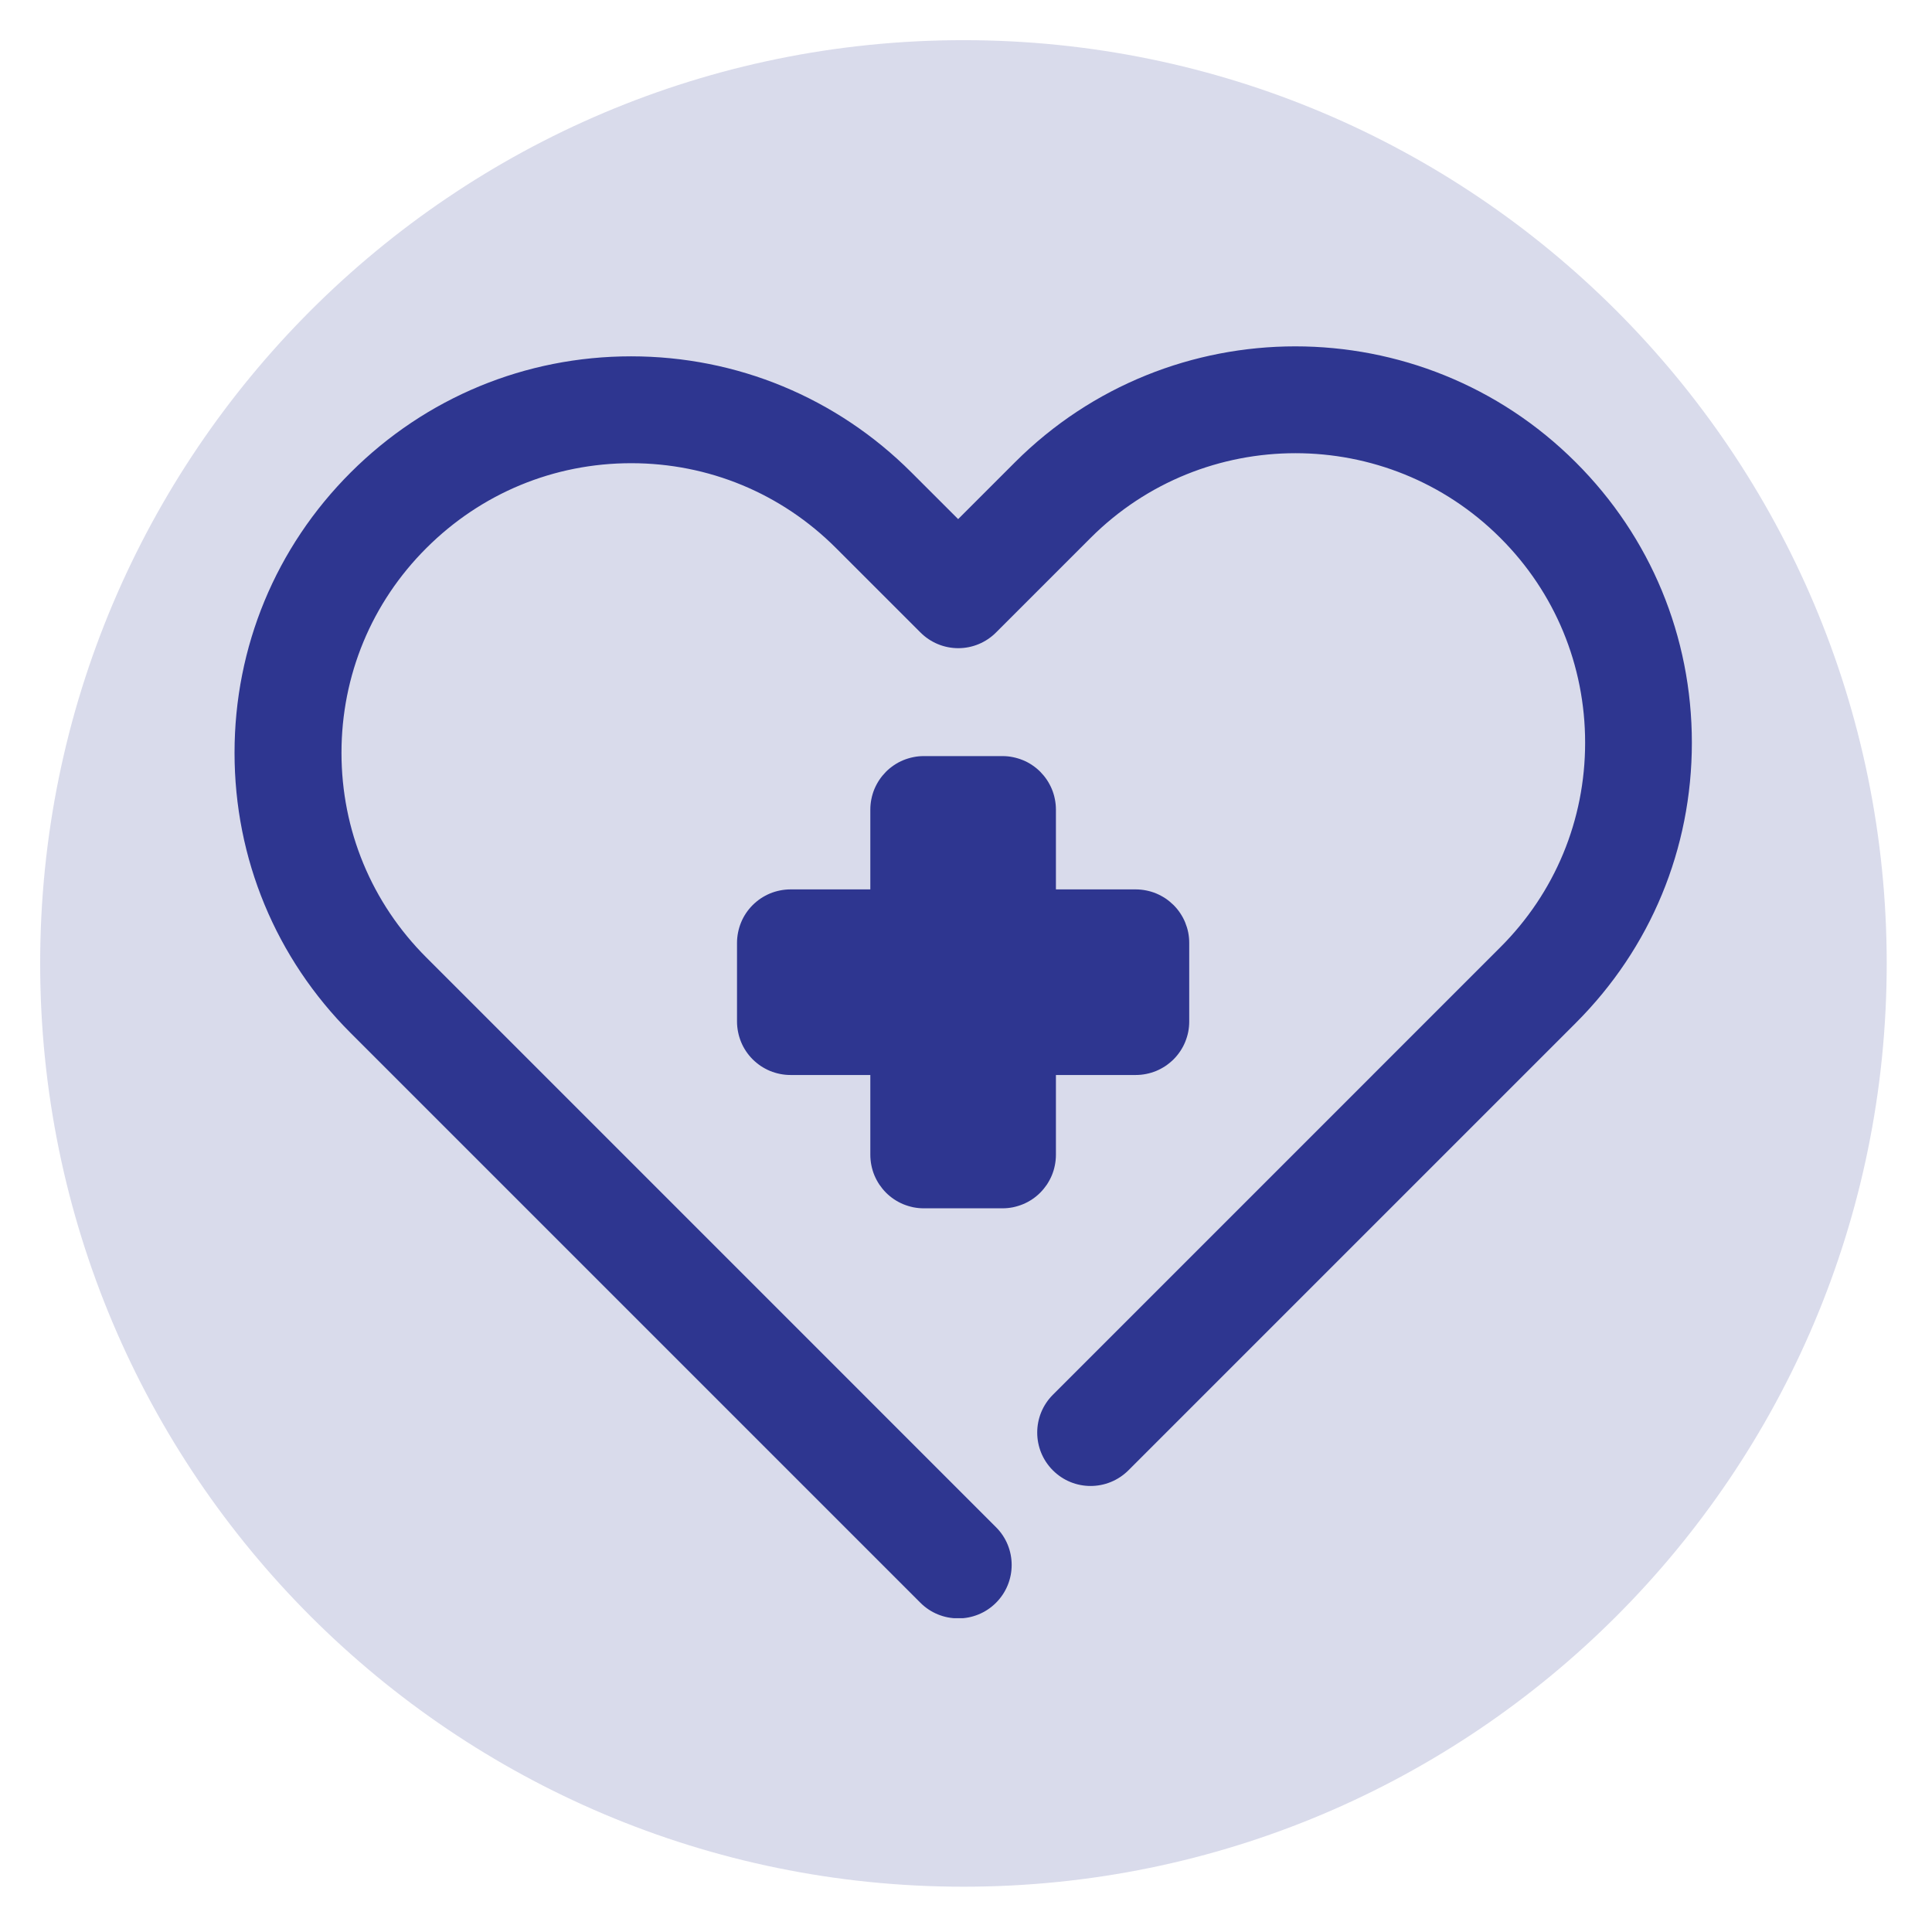
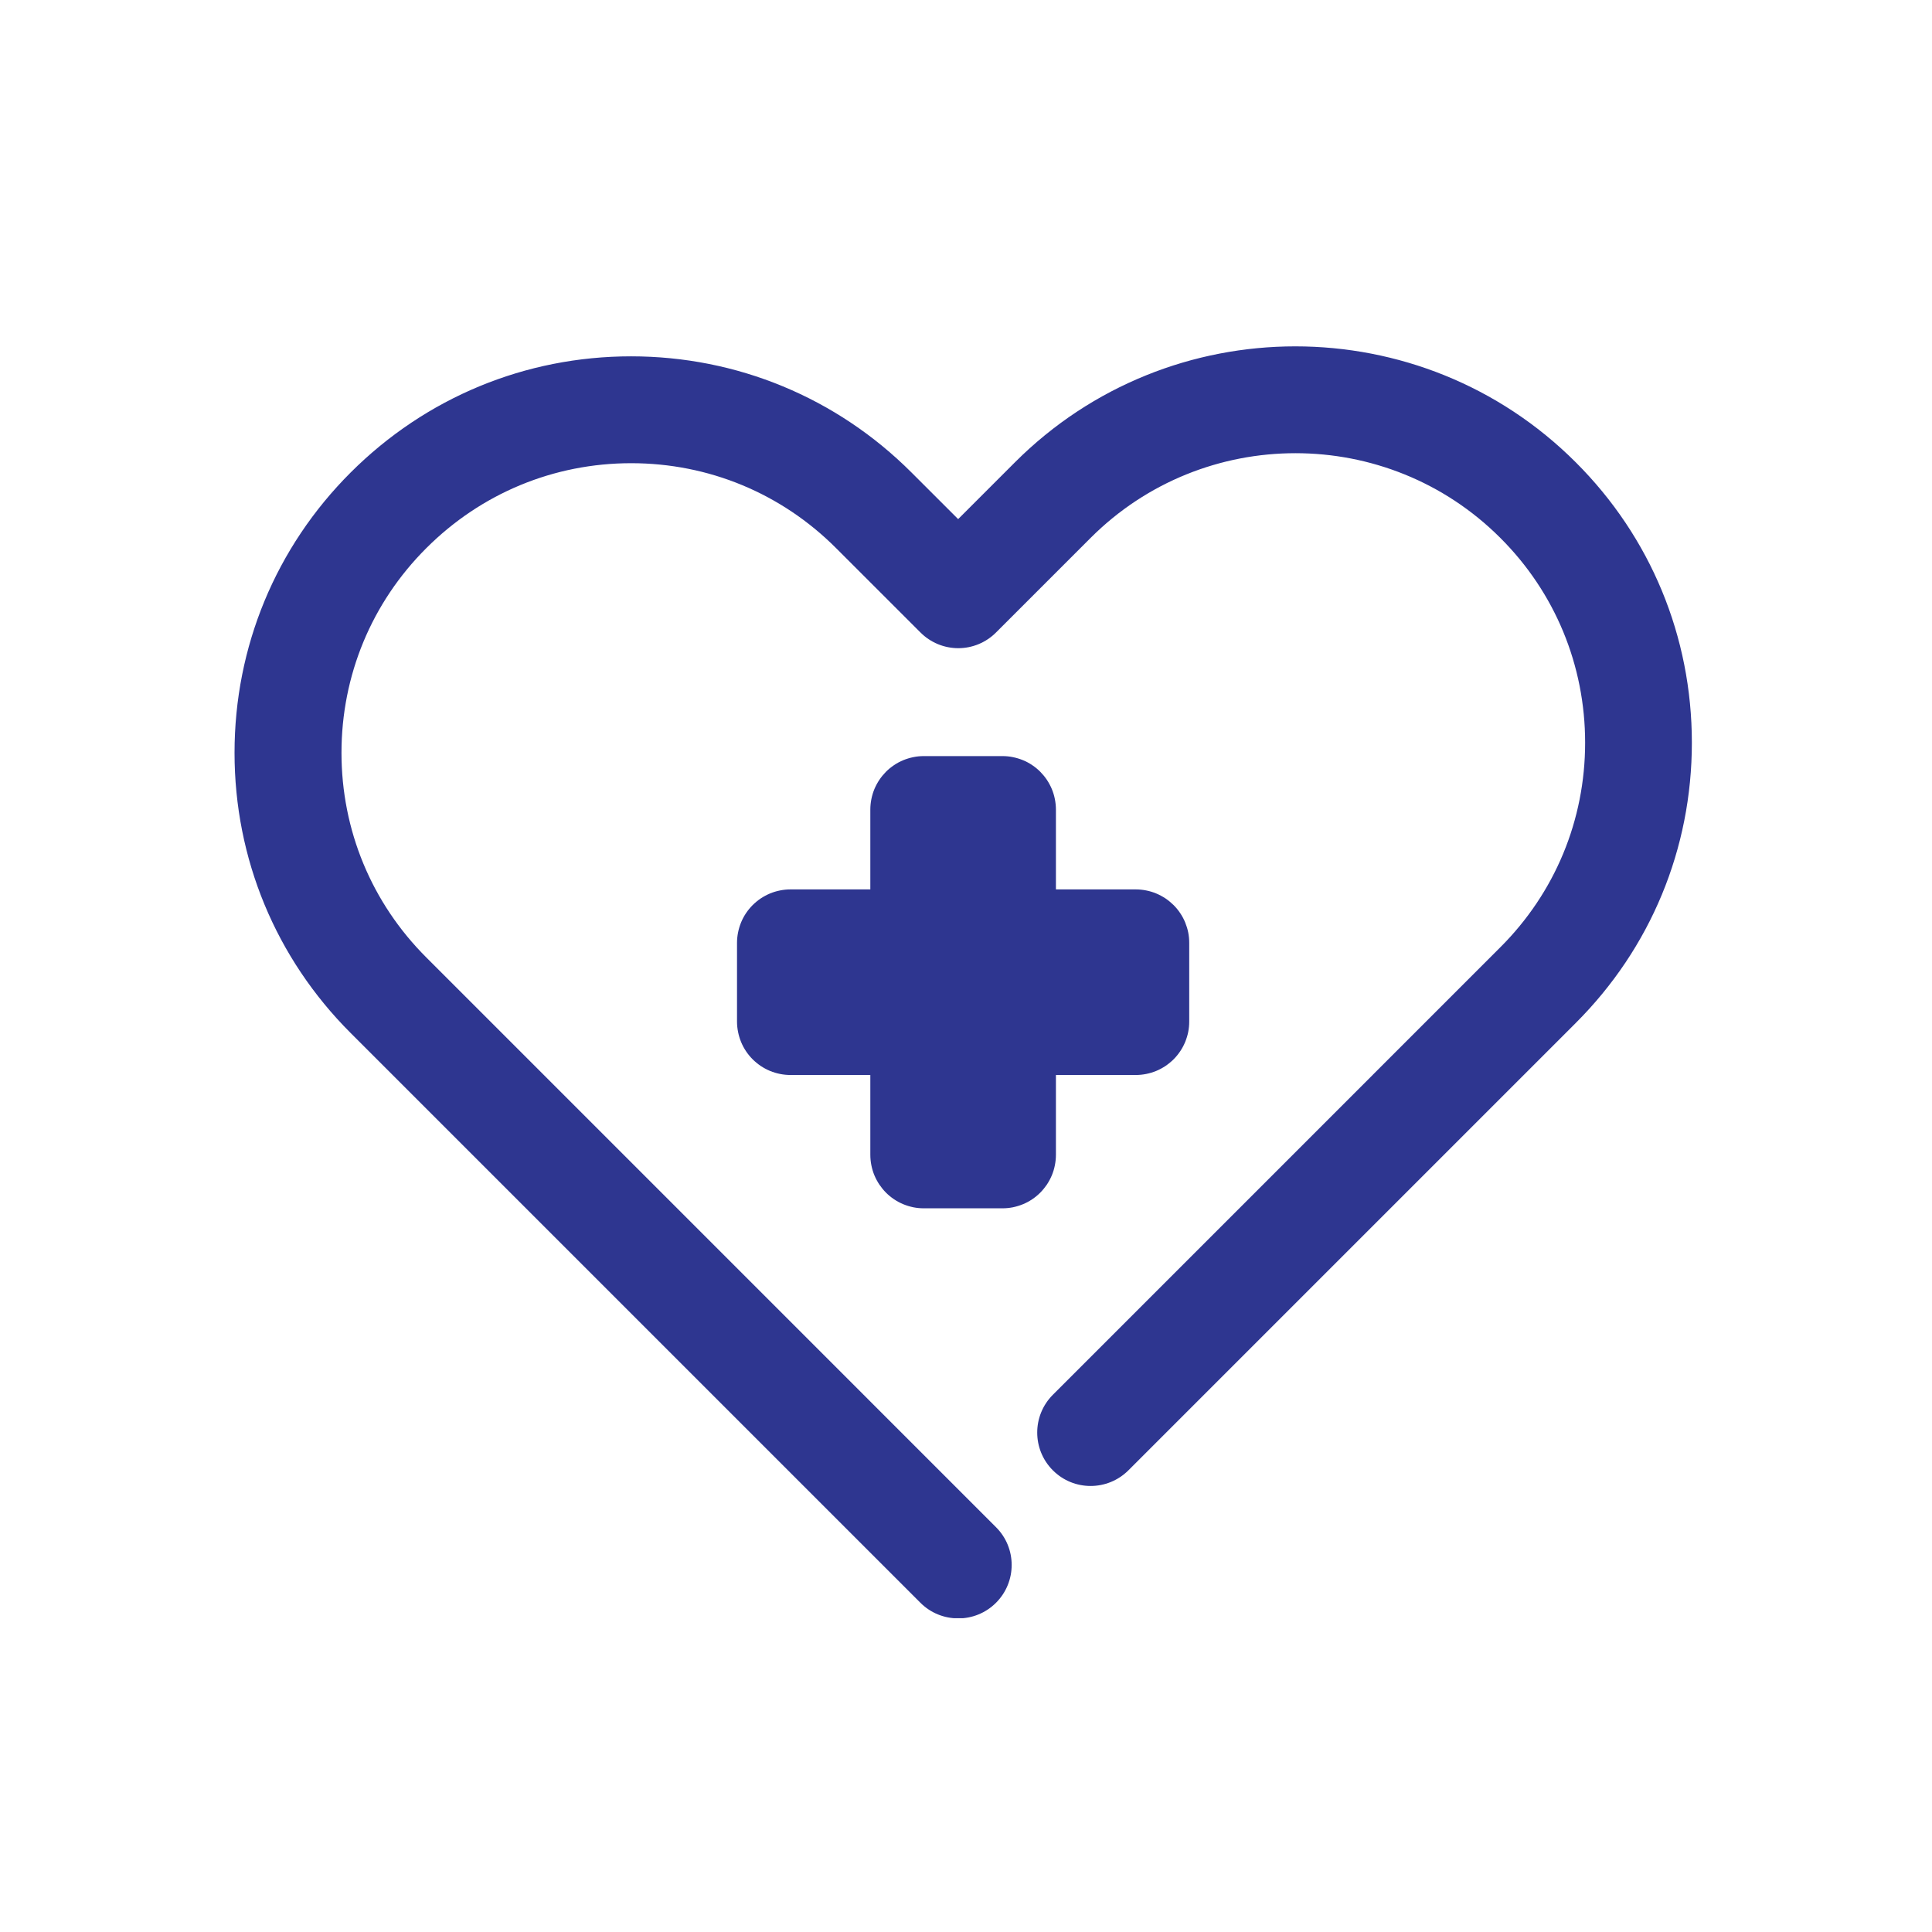
<svg xmlns="http://www.w3.org/2000/svg" width="250" zoomAndPan="magnify" viewBox="0 0 187.5 187.5" height="250" preserveAspectRatio="xMidYMid meet" version="1.0">
  <defs>
    <filter x="0%" y="0%" width="100%" height="100%" id="e49960b245">
      <feColorMatrix values="0 0 0 0 1 0 0 0 0 1 0 0 0 0 1 0 0 0 1 0" color-interpolation-filters="sRGB" />
    </filter>
    <mask id="ca5dd8123b">
      <g filter="url(#e49960b245)">
        <rect x="-18.75" width="225" fill="#000000" y="-18.75" height="225" fill-opacity="0.18" />
      </g>
    </mask>
    <clipPath id="ce7c406e5c">
      <path d="M 0.898 0.898 L 180.105 0.898 L 180.105 180.105 L 0.898 180.105 Z M 0.898 0.898" clip-rule="nonzero" />
    </clipPath>
    <clipPath id="931e0b366b">
-       <path d="M 90.5 0.898 C 41.016 0.898 0.898 41.016 0.898 90.5 C 0.898 139.988 41.016 180.105 90.5 180.105 C 139.988 180.105 180.105 139.988 180.105 90.5 C 180.105 41.016 139.988 0.898 90.5 0.898 Z M 90.5 0.898" clip-rule="nonzero" />
-     </clipPath>
+       </clipPath>
    <clipPath id="2dc7fe987c">
      <path d="M 0.898 0.898 L 180.105 0.898 L 180.105 180.105 L 0.898 180.105 Z M 0.898 0.898" clip-rule="nonzero" />
    </clipPath>
    <clipPath id="e3a5170b5c">
-       <path d="M 90.5 0.898 C 41.016 0.898 0.898 41.016 0.898 90.5 C 0.898 139.988 41.016 180.105 90.5 180.105 C 139.988 180.105 180.105 139.988 180.105 90.5 C 180.105 41.016 139.988 0.898 90.5 0.898 Z M 90.5 0.898" clip-rule="nonzero" />
+       <path d="M 90.5 0.898 C 41.016 0.898 0.898 41.016 0.898 90.5 C 0.898 139.988 41.016 180.105 90.5 180.105 C 139.988 180.105 180.105 139.988 180.105 90.5 C 180.105 41.016 139.988 0.898 90.5 0.898 M 90.5 0.898" clip-rule="nonzero" />
    </clipPath>
    <clipPath id="21ab24e4b9">
      <rect x="0" width="181" y="0" height="181" />
    </clipPath>
    <clipPath id="19dd3cbddd">
      <rect x="0" width="181" y="0" height="181" />
    </clipPath>
    <clipPath id="f294c8da89">
      <path d="M 22.527 33 L 164.648 33 L 164.648 157.043 L 22.527 157.043 Z M 22.527 33" clip-rule="nonzero" />
    </clipPath>
  </defs>
  <g mask="url(#ca5dd8123b)">
    <g transform="matrix(1, 0, 0, 1, 3, 3)">
      <g clip-path="url(#19dd3cbddd)">
        <g clip-path="url(#ce7c406e5c)">
          <g clip-path="url(#931e0b366b)">
            <g transform="matrix(1, 0, 0, 1, -0, -0)">
              <g clip-path="url(#21ab24e4b9)">
                <g clip-path="url(#2dc7fe987c)">
                  <g clip-path="url(#e3a5170b5c)">
-                     <path fill="#2e3690" d="M 0.898 0.898 L 180.105 0.898 L 180.105 180.105 L 0.898 180.105 Z M 0.898 0.898" fill-opacity="1" fill-rule="nonzero" />
-                   </g>
+                     </g>
                </g>
              </g>
            </g>
          </g>
        </g>
      </g>
    </g>
  </g>
  <g clip-path="url(#f294c8da89)">
    <path fill="#2e3690" d="M 92.98 157.062 C 91.652 157.062 90.328 156.555 89.316 155.539 L 34.035 100.258 C 26.766 92.996 22.758 83.332 22.762 73.051 C 22.762 62.77 26.766 53.109 34.039 45.848 C 41.324 38.578 50.988 34.582 61.246 34.582 C 71.504 34.582 81.191 38.586 88.457 45.852 L 92.988 50.379 L 98.5 44.867 C 113.504 29.863 137.918 29.863 152.926 44.867 C 160.191 52.117 164.195 61.781 164.195 72.078 C 164.195 82.379 160.191 92.023 152.926 99.281 L 109.512 142.695 C 107.48 144.719 104.199 144.719 102.18 142.695 C 100.156 140.672 100.156 137.387 102.18 135.363 L 145.598 91.941 C 150.91 86.645 153.836 79.594 153.836 72.078 C 153.836 64.566 150.914 57.496 145.605 52.203 C 134.641 41.242 116.809 41.242 105.844 52.203 L 96.664 61.383 C 95.691 62.359 94.375 62.906 93 62.906 C 91.625 62.906 90.305 62.359 89.332 61.383 L 81.137 53.191 C 75.828 47.879 68.77 44.953 61.258 44.953 C 53.746 44.953 46.699 47.879 41.379 53.191 C 36.066 58.492 33.141 65.547 33.141 73.059 C 33.141 80.566 36.066 87.625 41.379 92.926 L 96.664 148.215 C 98.688 150.234 98.688 153.523 96.664 155.547 C 95.652 156.559 94.328 157.066 93 157.066 Z M 92.98 157.062" fill-opacity="1" fill-rule="nonzero" />
  </g>
  <path fill="#2e3690" d="M 89.652 73.379 L 97.289 73.379 C 97.629 73.379 97.965 73.41 98.301 73.48 C 98.633 73.547 98.957 73.645 99.273 73.773 C 99.59 73.902 99.887 74.062 100.172 74.254 C 100.453 74.441 100.715 74.656 100.957 74.898 C 101.195 75.141 101.41 75.402 101.602 75.684 C 101.789 75.969 101.949 76.266 102.082 76.582 C 102.211 76.895 102.309 77.219 102.375 77.555 C 102.441 77.887 102.477 78.227 102.477 78.566 L 102.477 112.078 C 102.477 112.418 102.441 112.758 102.375 113.09 C 102.309 113.426 102.211 113.75 102.082 114.062 C 101.949 114.379 101.789 114.676 101.602 114.961 C 101.41 115.242 101.195 115.504 100.957 115.746 C 100.715 115.988 100.453 116.203 100.172 116.391 C 99.887 116.582 99.59 116.742 99.273 116.871 C 98.957 117 98.633 117.098 98.301 117.168 C 97.965 117.234 97.629 117.266 97.289 117.266 L 89.652 117.266 C 89.312 117.266 88.977 117.234 88.641 117.168 C 88.309 117.098 87.984 117 87.668 116.871 C 87.355 116.742 87.055 116.582 86.77 116.391 C 86.488 116.203 86.227 115.988 85.984 115.746 C 85.746 115.504 85.531 115.242 85.34 114.961 C 85.152 114.676 84.992 114.379 84.859 114.062 C 84.73 113.75 84.633 113.426 84.566 113.09 C 84.5 112.758 84.465 112.418 84.465 112.078 L 84.465 78.566 C 84.465 78.227 84.5 77.887 84.566 77.555 C 84.633 77.219 84.73 76.895 84.859 76.582 C 84.992 76.266 85.152 75.969 85.34 75.684 C 85.531 75.402 85.746 75.141 85.984 74.898 C 86.227 74.656 86.488 74.441 86.77 74.254 C 87.055 74.062 87.355 73.902 87.668 73.773 C 87.984 73.645 88.309 73.547 88.641 73.48 C 88.977 73.41 89.312 73.379 89.652 73.379 Z M 89.652 73.379" fill-opacity="1" fill-rule="nonzero" />
  <path fill="#2e3690" d="M 76.715 86.316 L 110.227 86.316 C 110.566 86.316 110.906 86.352 111.238 86.418 C 111.574 86.484 111.898 86.582 112.211 86.711 C 112.527 86.844 112.824 87.004 113.109 87.191 C 113.391 87.383 113.652 87.598 113.895 87.836 C 114.137 88.078 114.352 88.34 114.539 88.621 C 114.73 88.906 114.891 89.203 115.02 89.52 C 115.148 89.836 115.25 90.16 115.316 90.492 C 115.383 90.828 115.414 91.164 115.414 91.504 L 115.414 99.141 C 115.414 99.48 115.383 99.816 115.316 100.152 C 115.25 100.484 115.148 100.809 115.02 101.125 C 114.891 101.441 114.73 101.738 114.539 102.023 C 114.352 102.305 114.137 102.566 113.895 102.809 C 113.652 103.047 113.391 103.262 113.109 103.453 C 112.824 103.641 112.527 103.801 112.211 103.934 C 111.898 104.062 111.574 104.16 111.238 104.227 C 110.906 104.293 110.566 104.328 110.227 104.328 L 76.715 104.328 C 76.375 104.328 76.035 104.293 75.703 104.227 C 75.367 104.16 75.043 104.062 74.73 103.934 C 74.414 103.801 74.117 103.641 73.832 103.453 C 73.551 103.262 73.289 103.047 73.047 102.809 C 72.805 102.566 72.59 102.305 72.402 102.023 C 72.211 101.738 72.051 101.441 71.922 101.125 C 71.793 100.809 71.695 100.484 71.629 100.152 C 71.562 99.816 71.527 99.48 71.527 99.141 L 71.527 91.504 C 71.527 91.164 71.562 90.828 71.629 90.492 C 71.695 90.16 71.793 89.836 71.922 89.52 C 72.051 89.203 72.211 88.906 72.402 88.621 C 72.59 88.34 72.805 88.078 73.047 87.836 C 73.289 87.598 73.551 87.383 73.832 87.191 C 74.117 87.004 74.414 86.844 74.73 86.711 C 75.043 86.582 75.367 86.484 75.703 86.418 C 76.035 86.352 76.375 86.316 76.715 86.316 Z M 76.715 86.316" fill-opacity="1" fill-rule="nonzero" />
</svg>